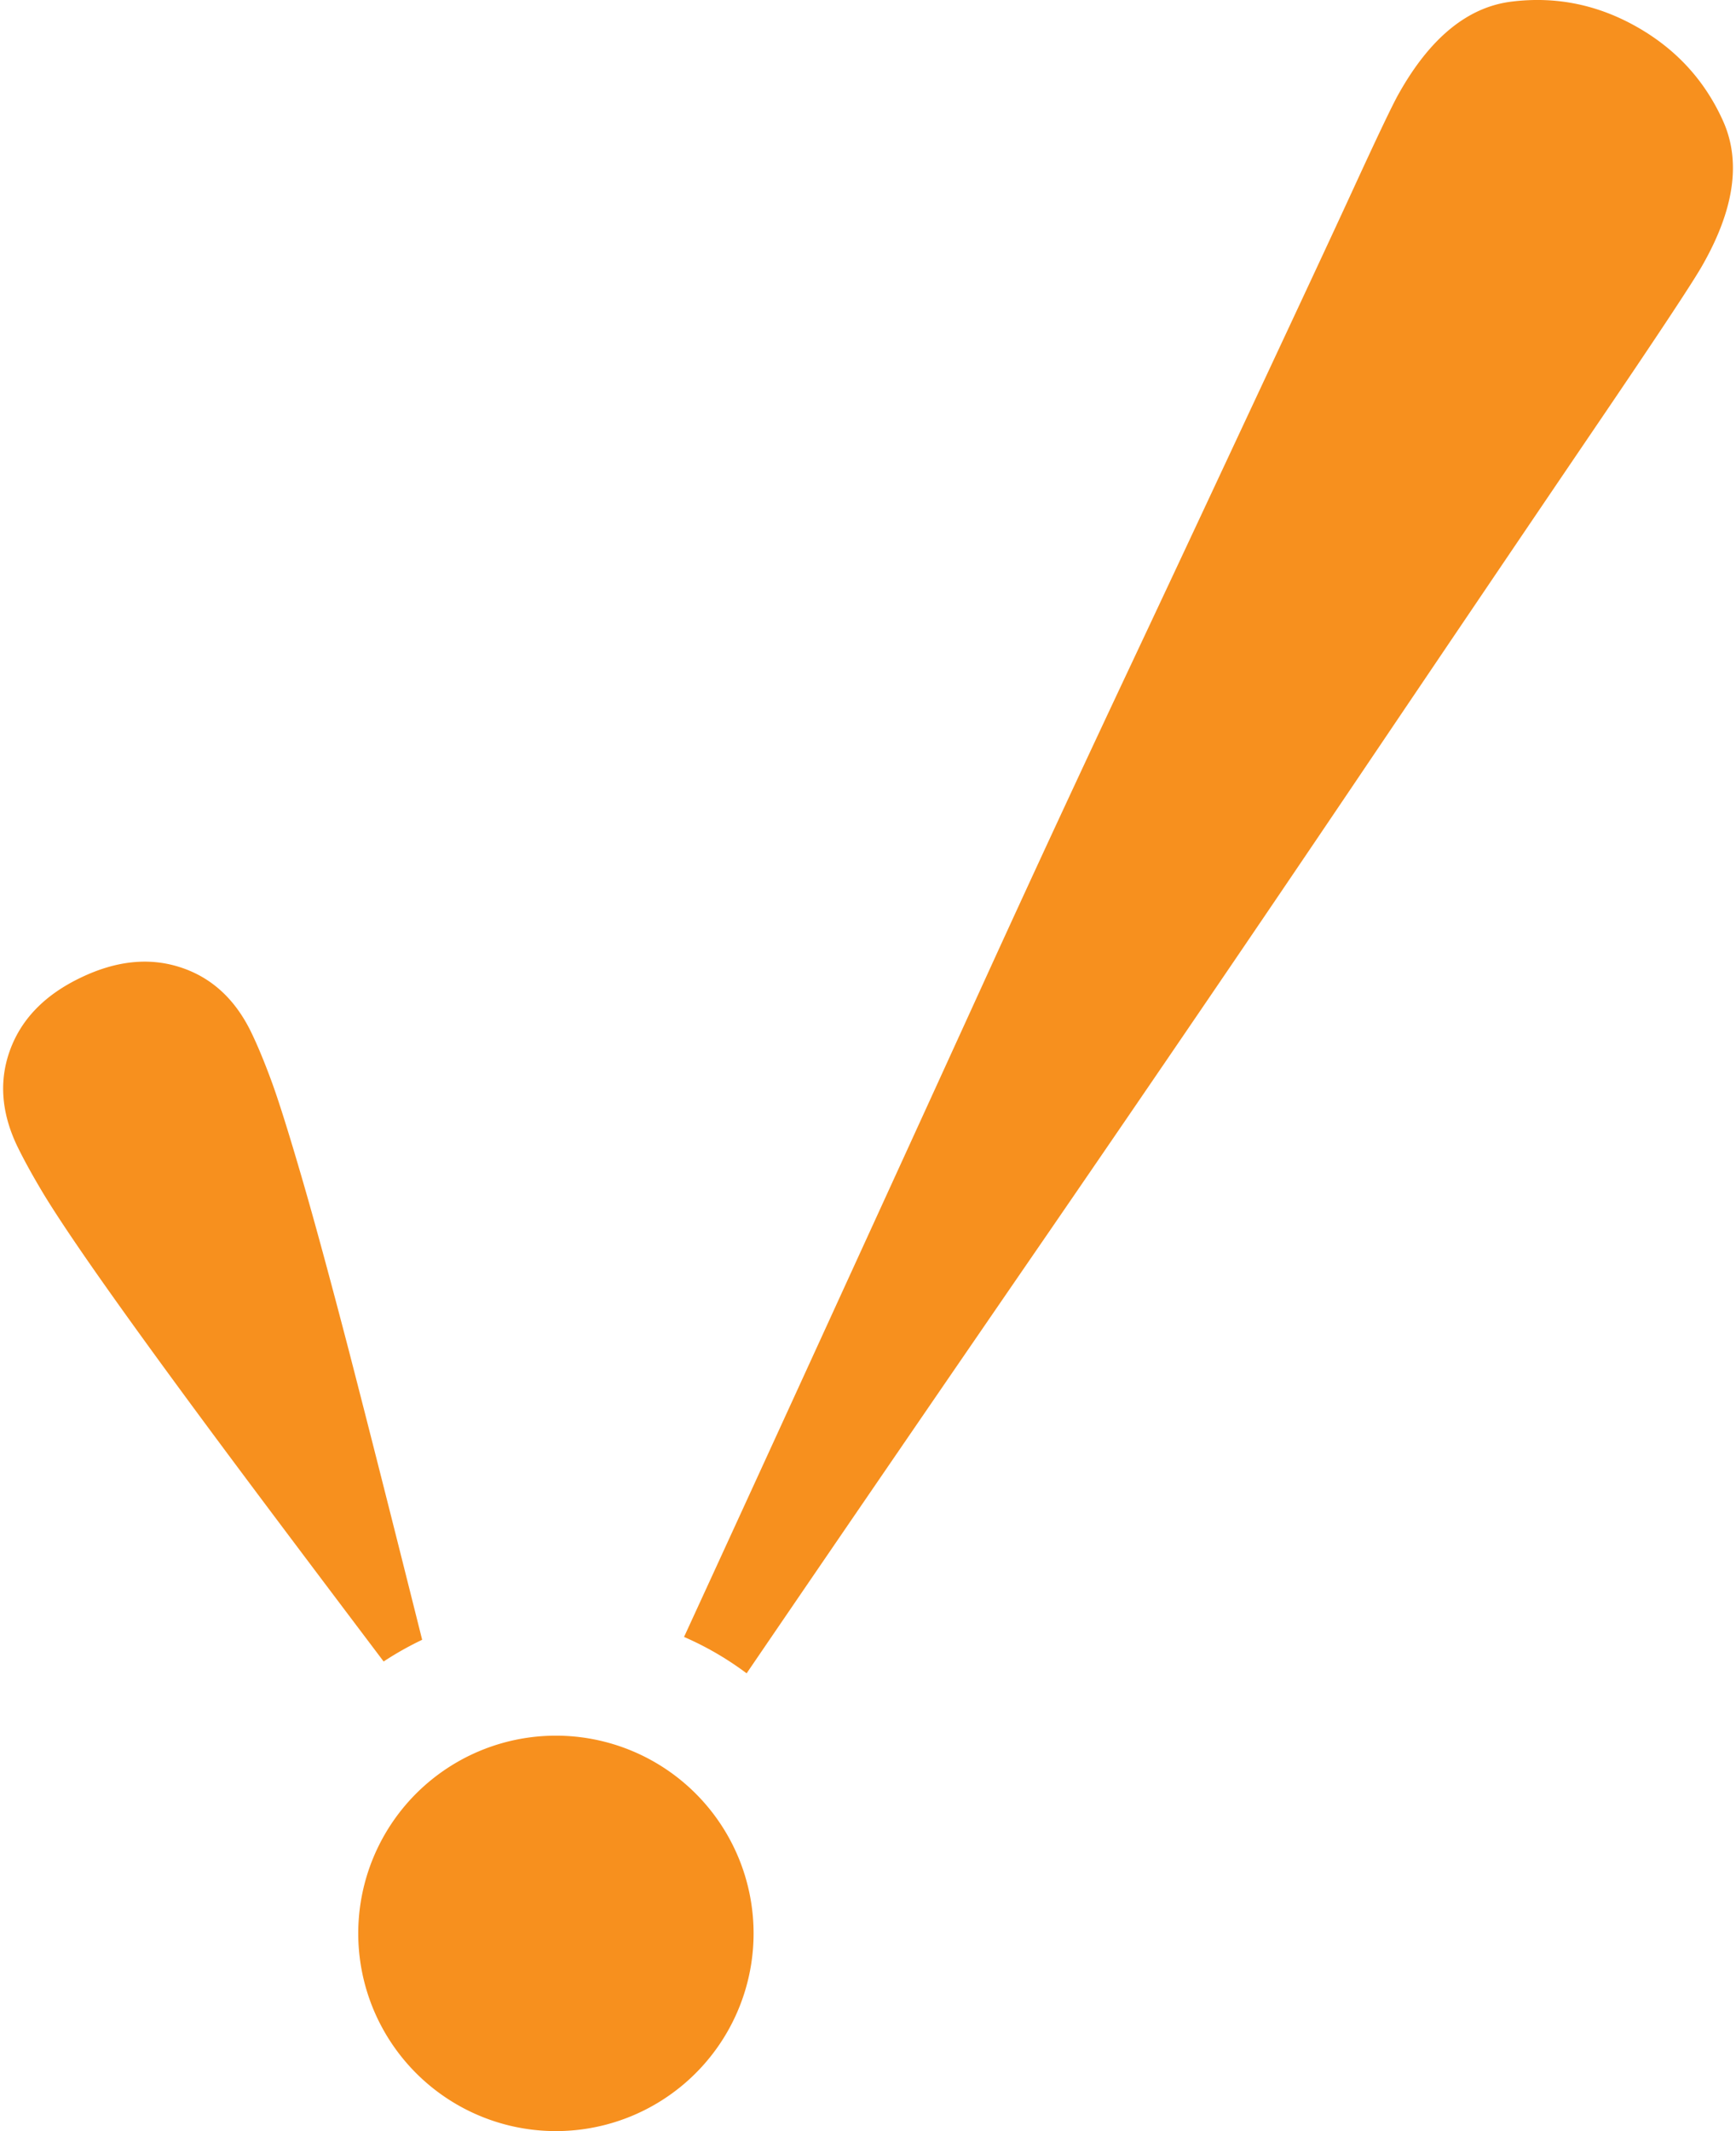
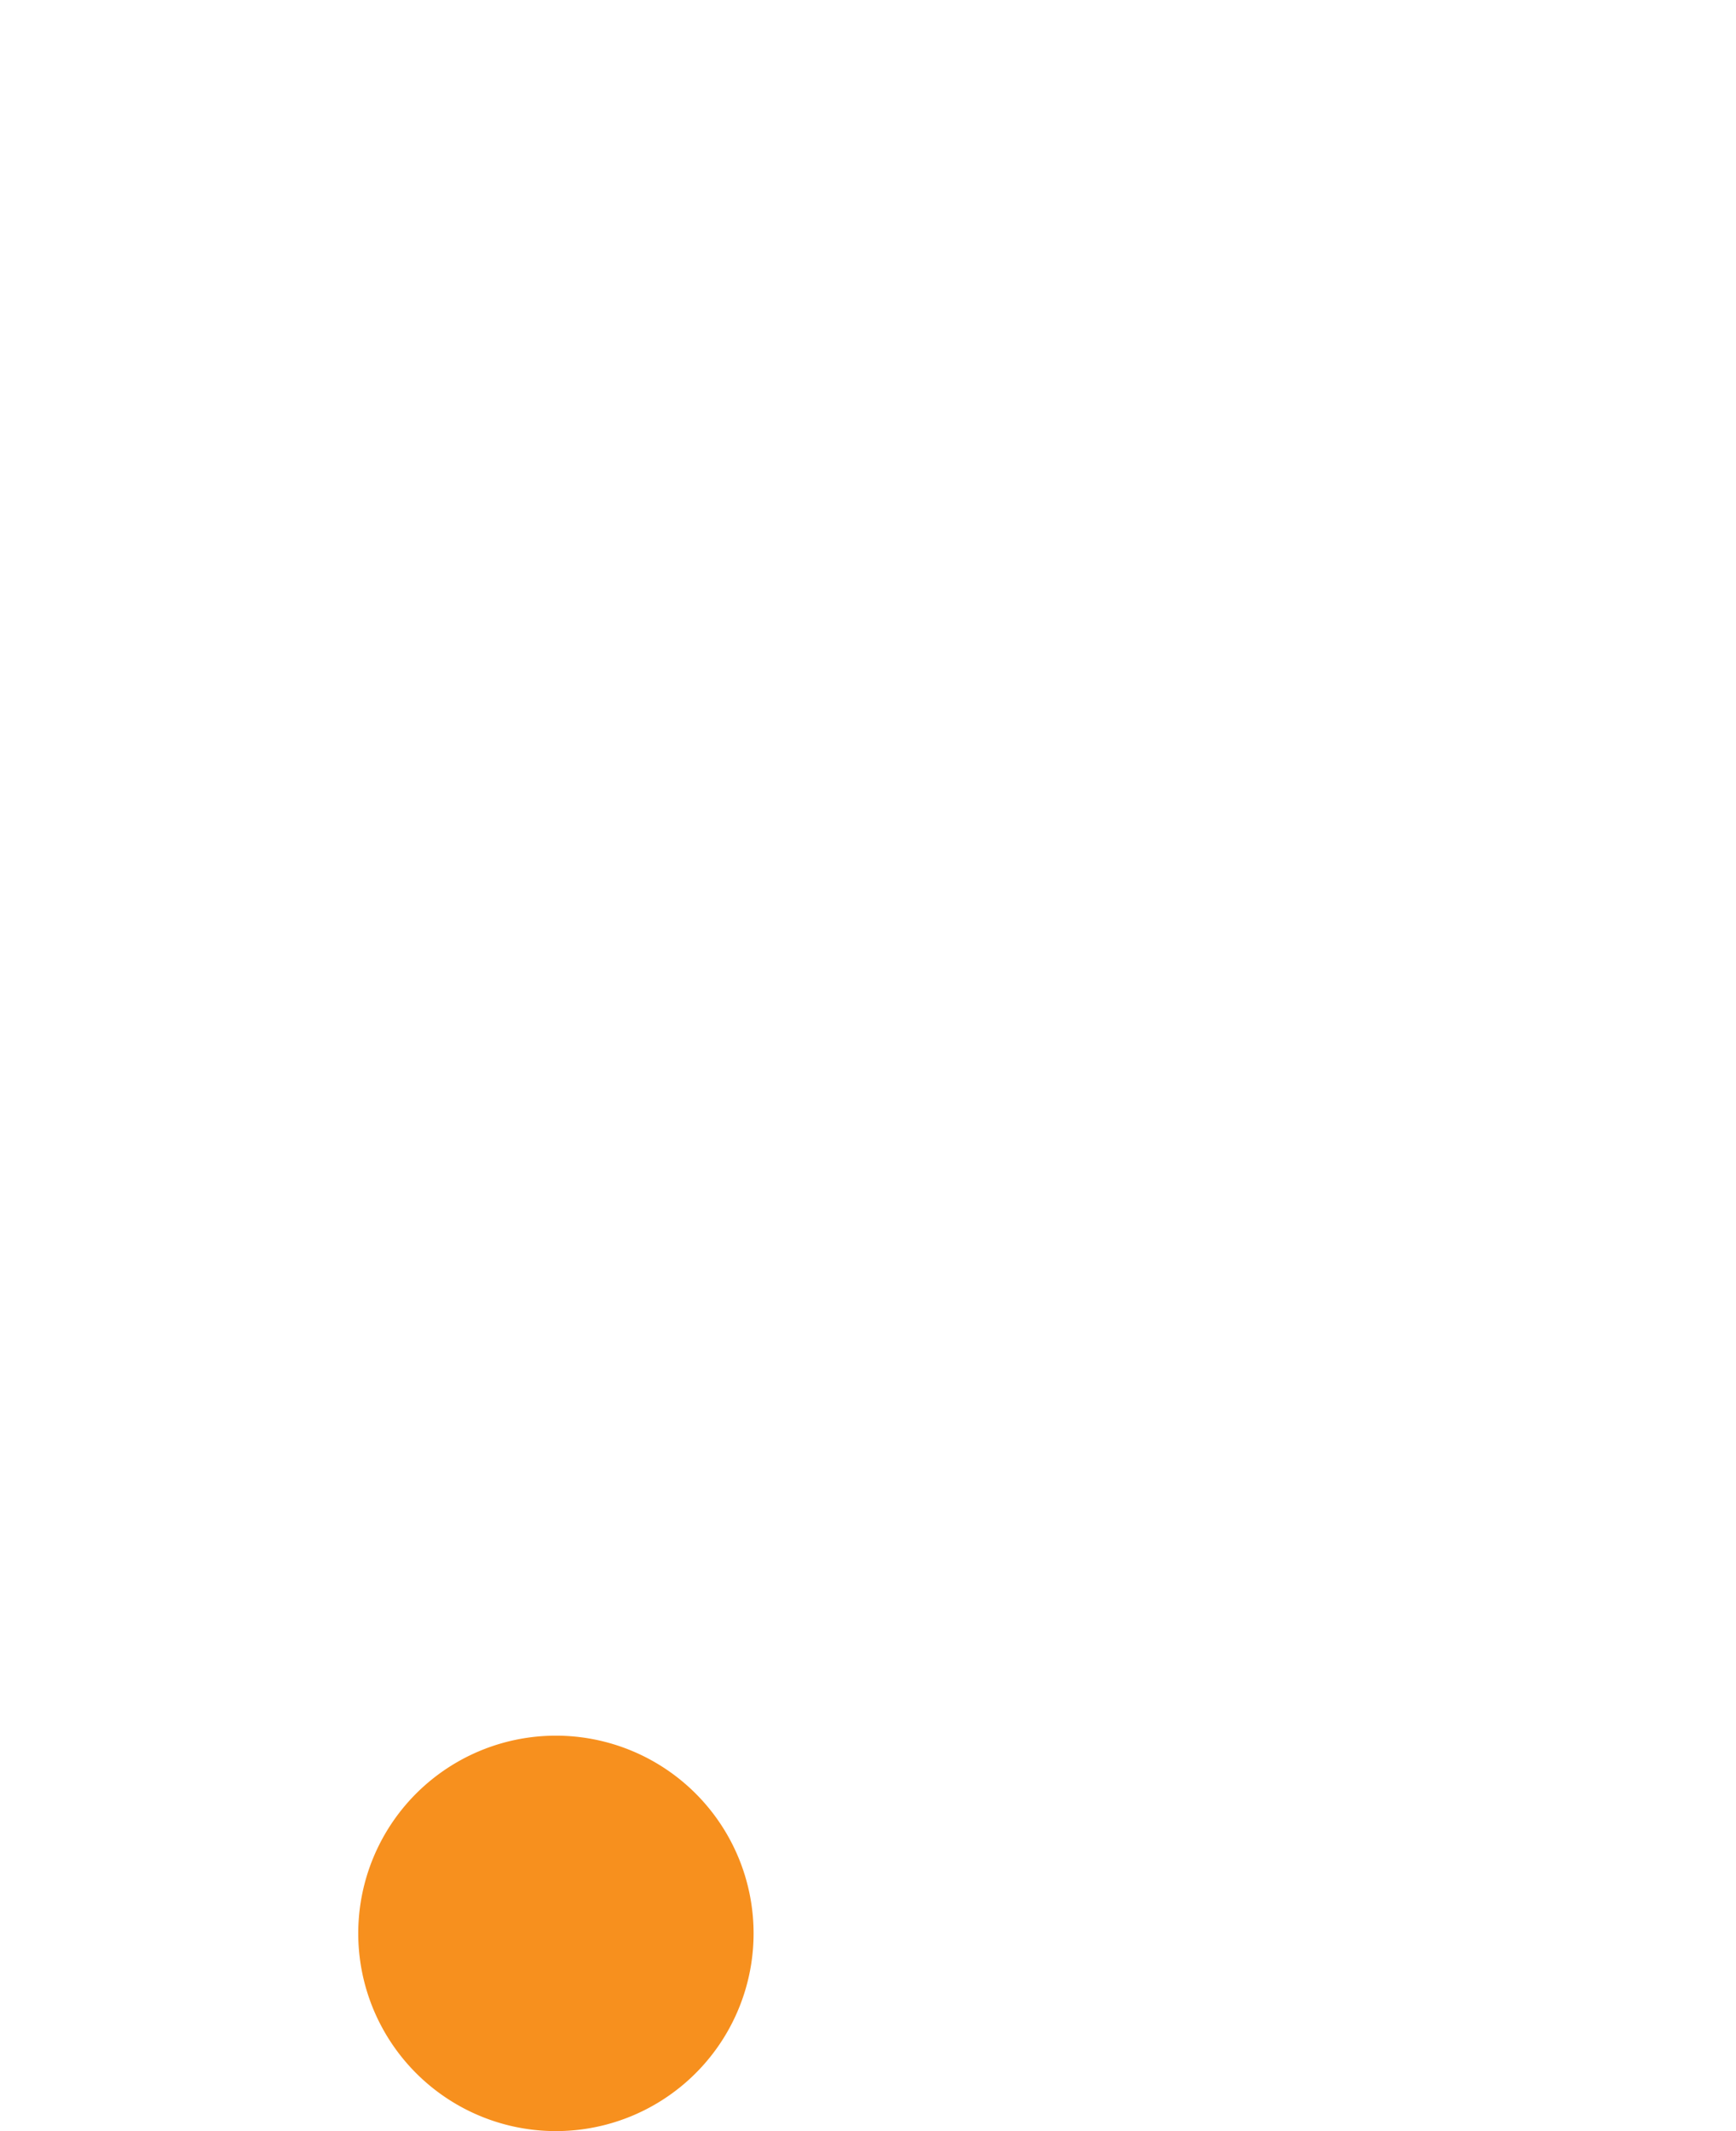
<svg xmlns="http://www.w3.org/2000/svg" id="Layer_1" data-name="Layer 1" viewBox="0 0 880 1080">
  <defs>
    <style>.cls-1{fill:#f7901e;}</style>
  </defs>
-   <path class="cls-1" d="M873.4,61.22q-13.81-30.66-43.61-47.57T766.63.77q-33.4,3.88-57.38,46.34c-3,5.19-10.64,21.2-23,48.08S658,156,638.83,197s-40.74,87.2-64.89,138.49-49.26,105.26-75.05,161.81S446.94,611,420.54,668.67q-38.81,84.83-73.79,160.89A157.52,157.52,0,0,1,378.47,848q71.79-105.24,153.47-224,82.59-120.25,153.48-225.3T806.17,220.21q49.89-73.36,56.94-86C879.18,105.94,882.63,81.67,873.4,61.22Z" />
-   <path class="cls-1" d="M214,831q-22.65-90.45-36.93-145.64-14.52-55.76-24-88.3t-14.88-47.6c-3.68-10.11-7.21-18.76-10.62-25.85q-12.18-25.5-35.88-33.32t-50.63,5.1c-18,8.57-29.91,20.68-35.76,36.21S.52,563.44,8.55,580.45Q13.7,591.08,22,604.92c5.56,9.19,14.77,23.1,27.73,41.58s30.77,43.14,53.59,74S156.53,791.76,194.47,842A163.67,163.67,0,0,1,214,831Z" />
  <path class="cls-1" d="M382,979.79A100.2,100.2,0,1,1,281.8,879.59,100.21,100.21,0,0,1,382,979.79Z" />
</svg>